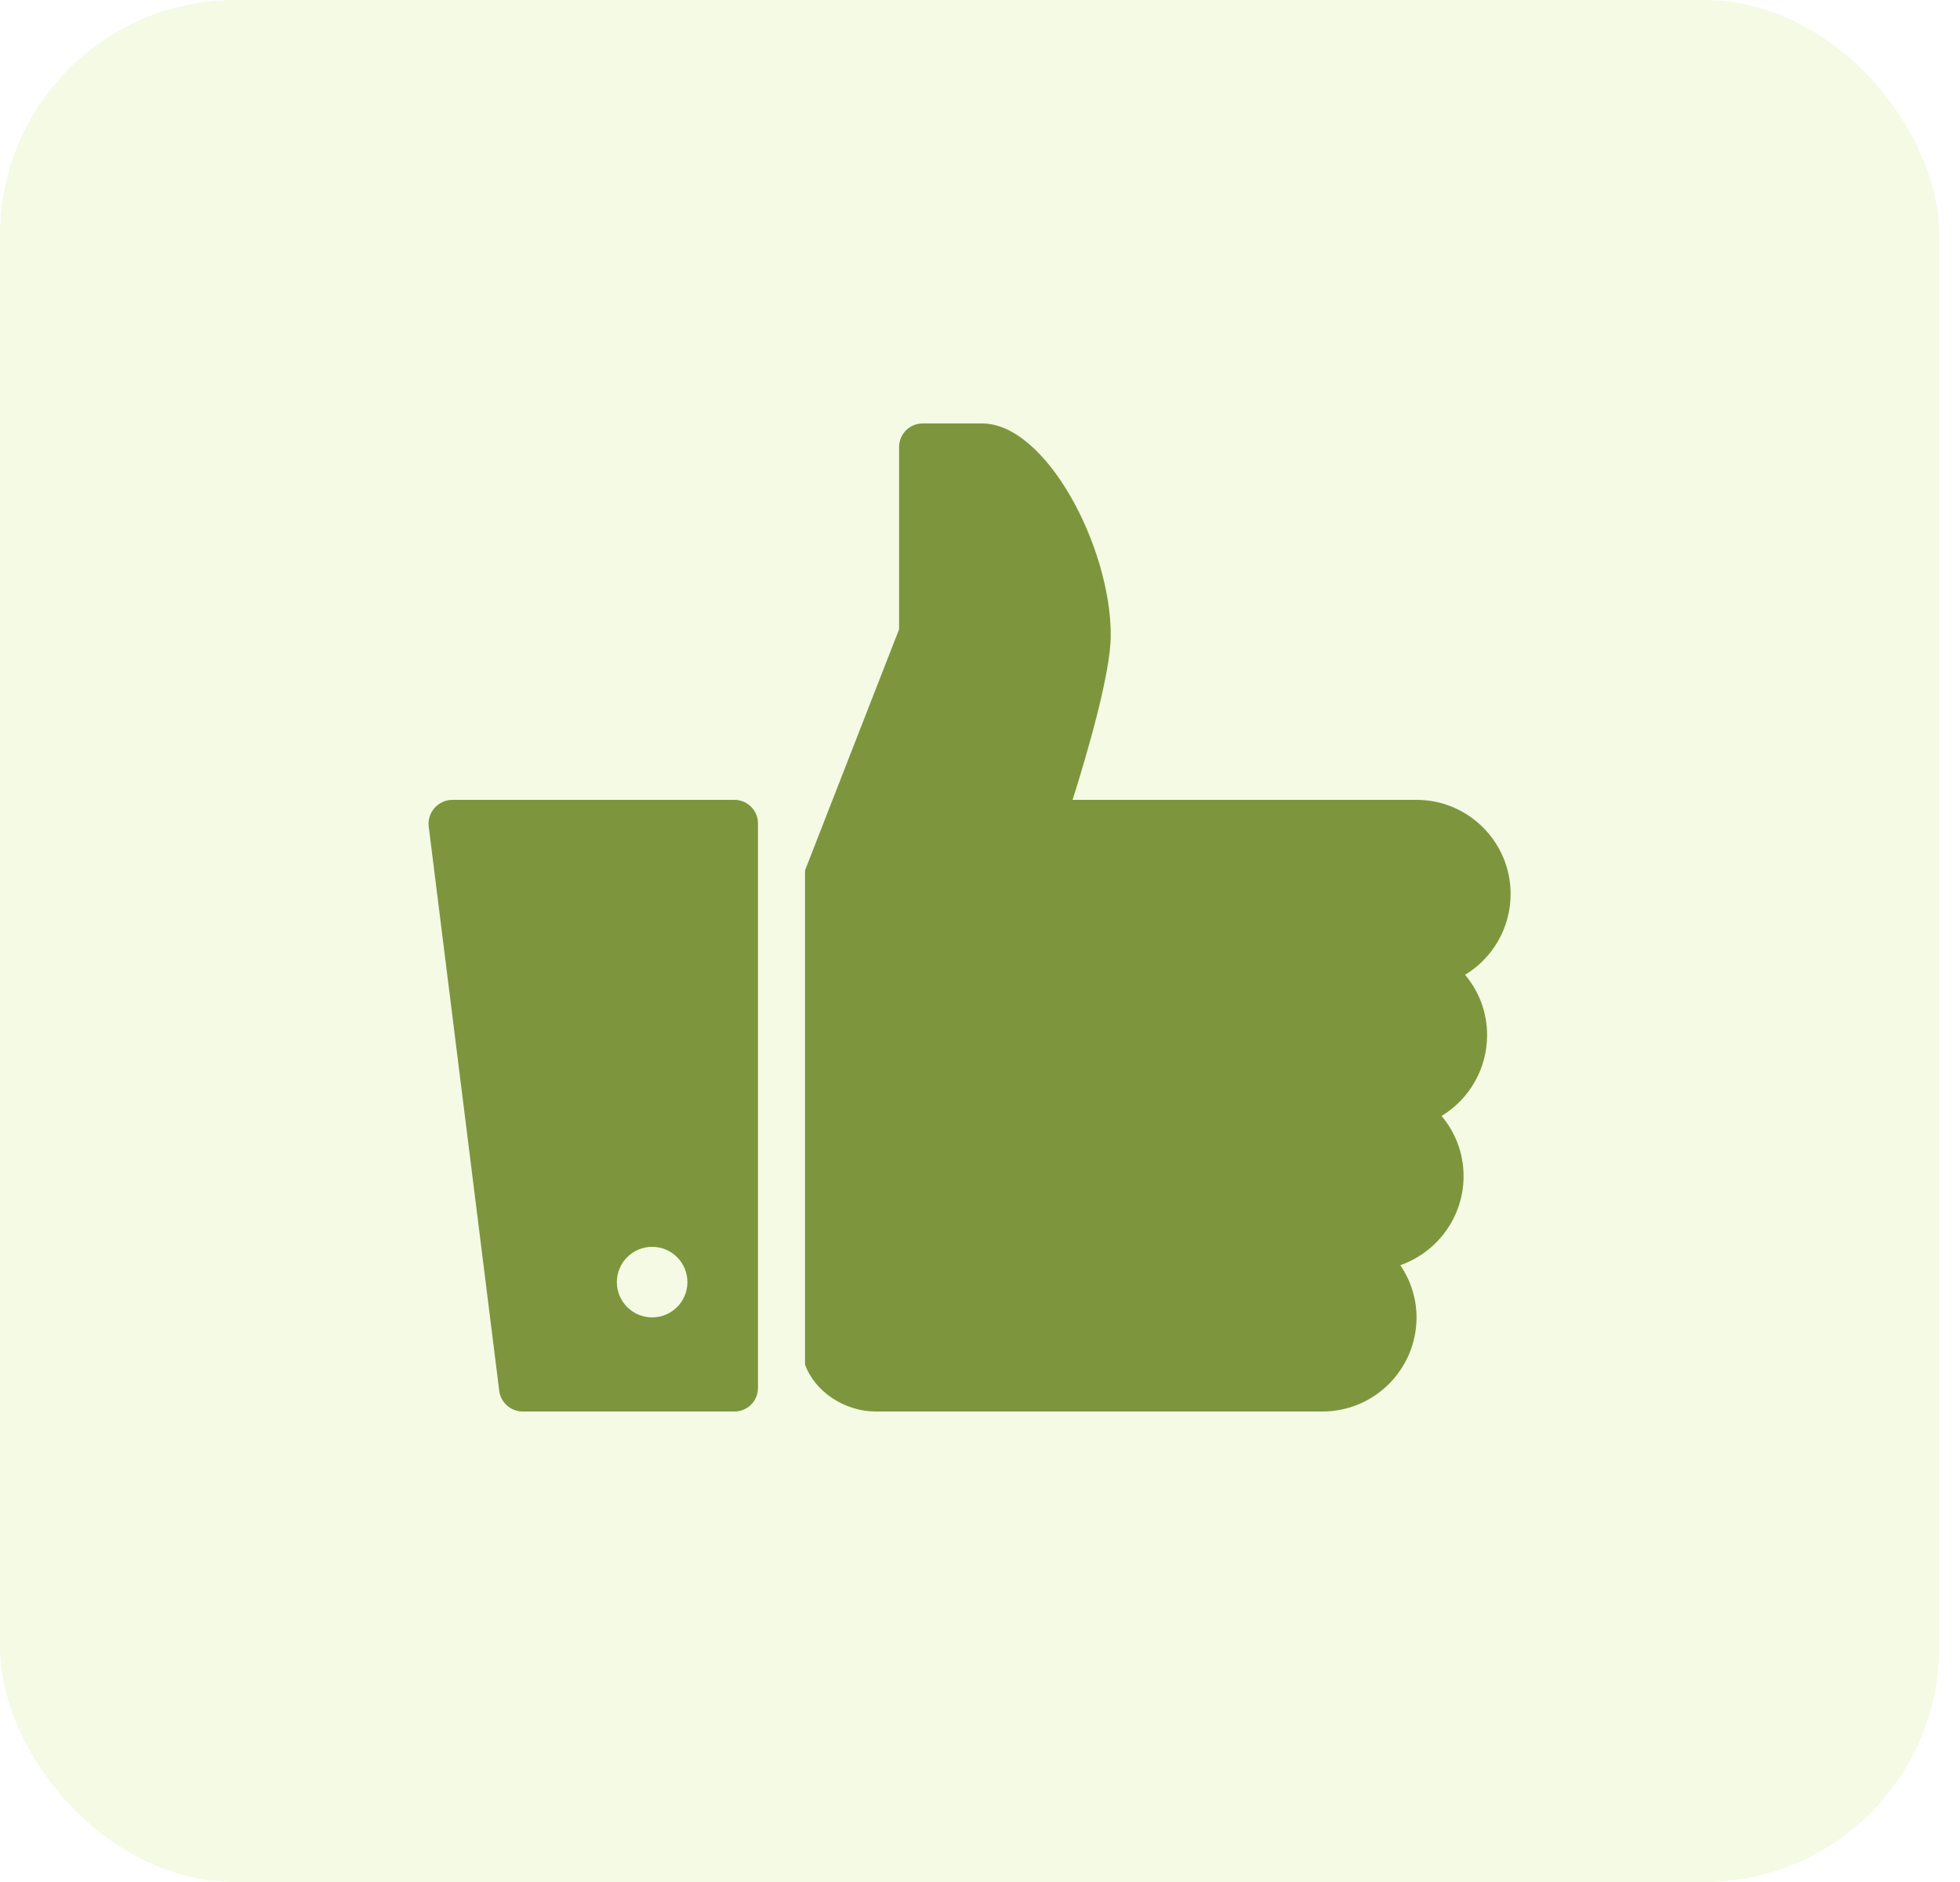
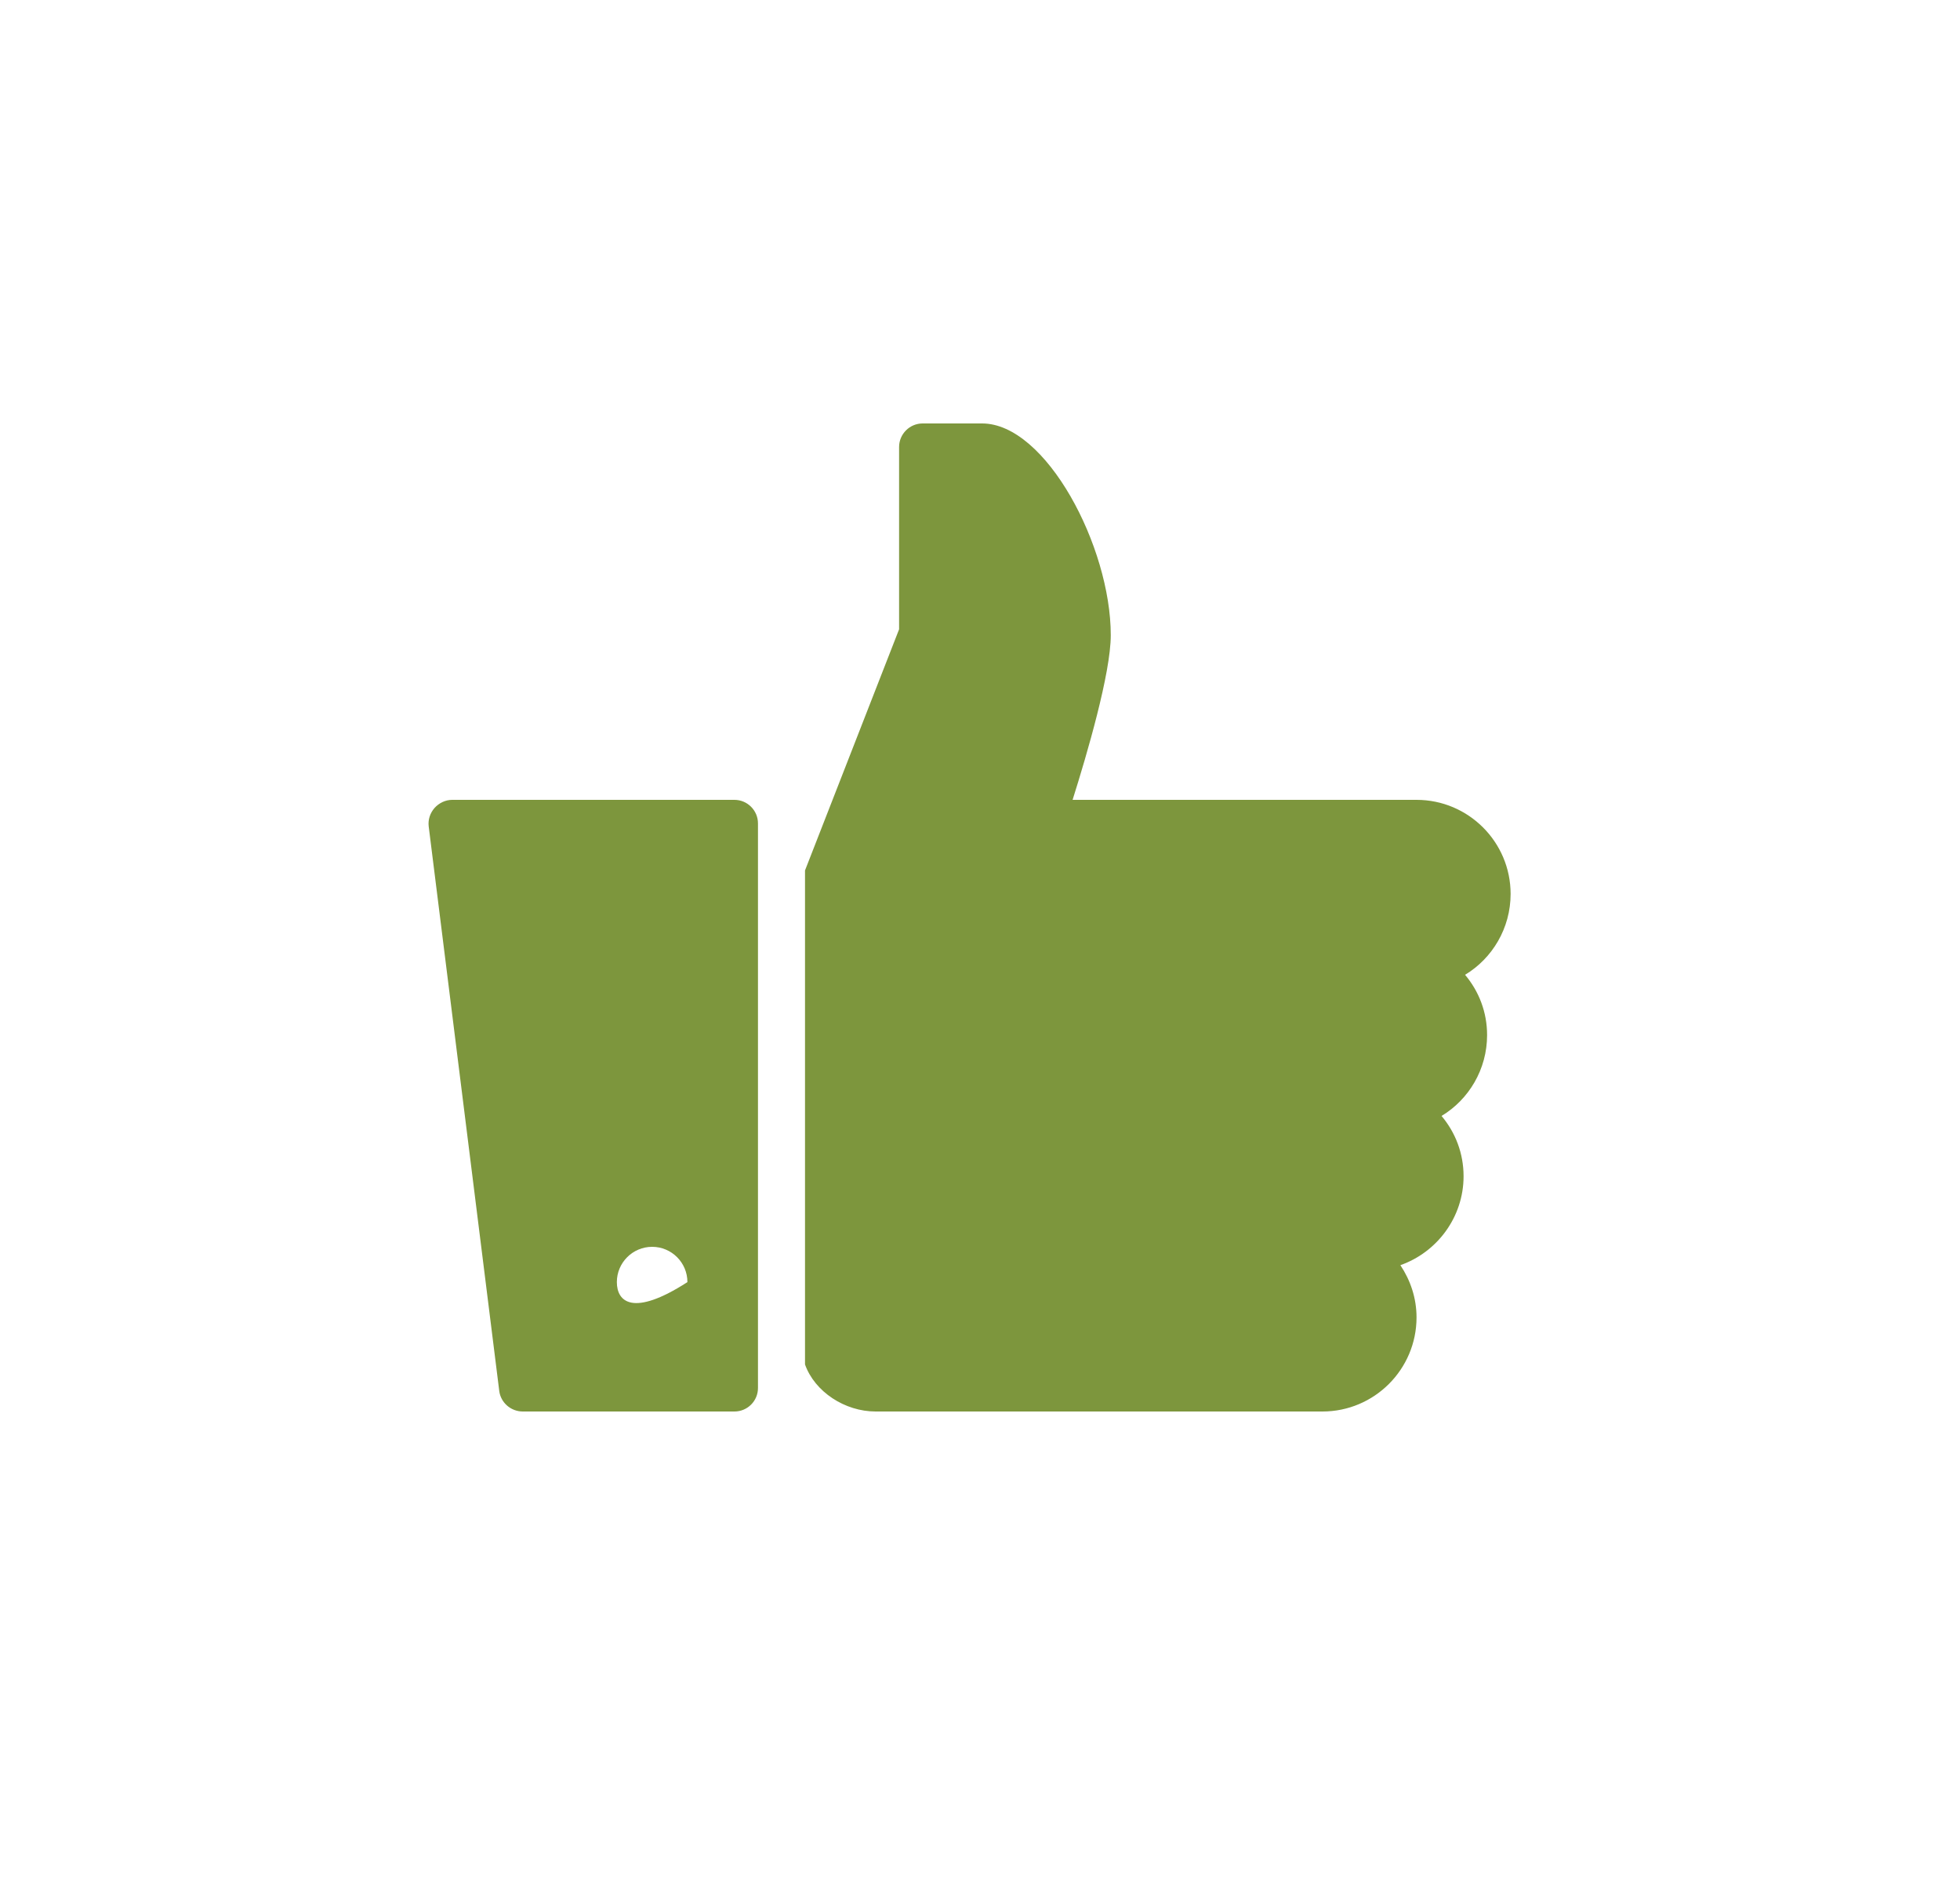
<svg xmlns="http://www.w3.org/2000/svg" width="25" height="24" viewBox="0 0 25 24" fill="none">
-   <rect width="24.736" height="24" rx="3" fill="#BDE25F" fill-opacity="0.17" />
  <g clip-path="url(#clip0_1296_2)">
-     <path d="M11.768 5.4C11.603 5.4 11.468 5.535 11.468 5.7V8.025L10.268 11.1V17.4C10.392 17.749 10.777 18 11.168 18H16.868C17.53 18 18.068 17.462 18.068 16.8C18.068 16.553 17.99 16.326 17.862 16.134C18.329 15.97 18.668 15.523 18.668 15C18.668 14.706 18.563 14.44 18.387 14.231C18.735 14.022 18.968 13.636 18.968 13.2C18.968 12.906 18.863 12.64 18.687 12.431C19.035 12.222 19.268 11.836 19.268 11.4C19.268 10.738 18.73 10.2 18.068 10.2H13.681C13.864 9.621 14.168 8.585 14.168 8.1C14.168 6.97 13.341 5.4 12.527 5.4H11.768ZM5.768 10.2C5.683 10.2 5.601 10.239 5.543 10.303C5.486 10.368 5.458 10.452 5.468 10.538L6.368 17.738C6.387 17.888 6.517 18 6.668 18H9.368C9.533 18 9.668 17.867 9.668 17.7V10.5C9.668 10.335 9.533 10.2 9.368 10.2H5.768ZM8.318 15.9C8.567 15.9 8.768 16.102 8.768 16.35C8.768 16.599 8.567 16.8 8.318 16.8C8.07 16.8 7.868 16.599 7.868 16.35C7.868 16.102 8.07 15.9 8.318 15.9Z" fill="#7D963D" />
+     <path d="M11.768 5.4C11.603 5.4 11.468 5.535 11.468 5.7V8.025L10.268 11.1V17.4C10.392 17.749 10.777 18 11.168 18H16.868C17.53 18 18.068 17.462 18.068 16.8C18.068 16.553 17.99 16.326 17.862 16.134C18.329 15.97 18.668 15.523 18.668 15C18.668 14.706 18.563 14.44 18.387 14.231C18.735 14.022 18.968 13.636 18.968 13.2C18.968 12.906 18.863 12.64 18.687 12.431C19.035 12.222 19.268 11.836 19.268 11.4C19.268 10.738 18.73 10.2 18.068 10.2H13.681C13.864 9.621 14.168 8.585 14.168 8.1C14.168 6.97 13.341 5.4 12.527 5.4H11.768ZM5.768 10.2C5.683 10.2 5.601 10.239 5.543 10.303C5.486 10.368 5.458 10.452 5.468 10.538L6.368 17.738C6.387 17.888 6.517 18 6.668 18H9.368C9.533 18 9.668 17.867 9.668 17.7V10.5C9.668 10.335 9.533 10.2 9.368 10.2H5.768ZM8.318 15.9C8.567 15.9 8.768 16.102 8.768 16.35C8.07 16.8 7.868 16.599 7.868 16.35C7.868 16.102 8.07 15.9 8.318 15.9Z" fill="#7D963D" />
  </g>
  <defs>
    <clipPath id="clip0_1296_2">
      <rect width="15" height="15" fill="white" transform="translate(4.868 4.5)" />
    </clipPath>
  </defs>
</svg>